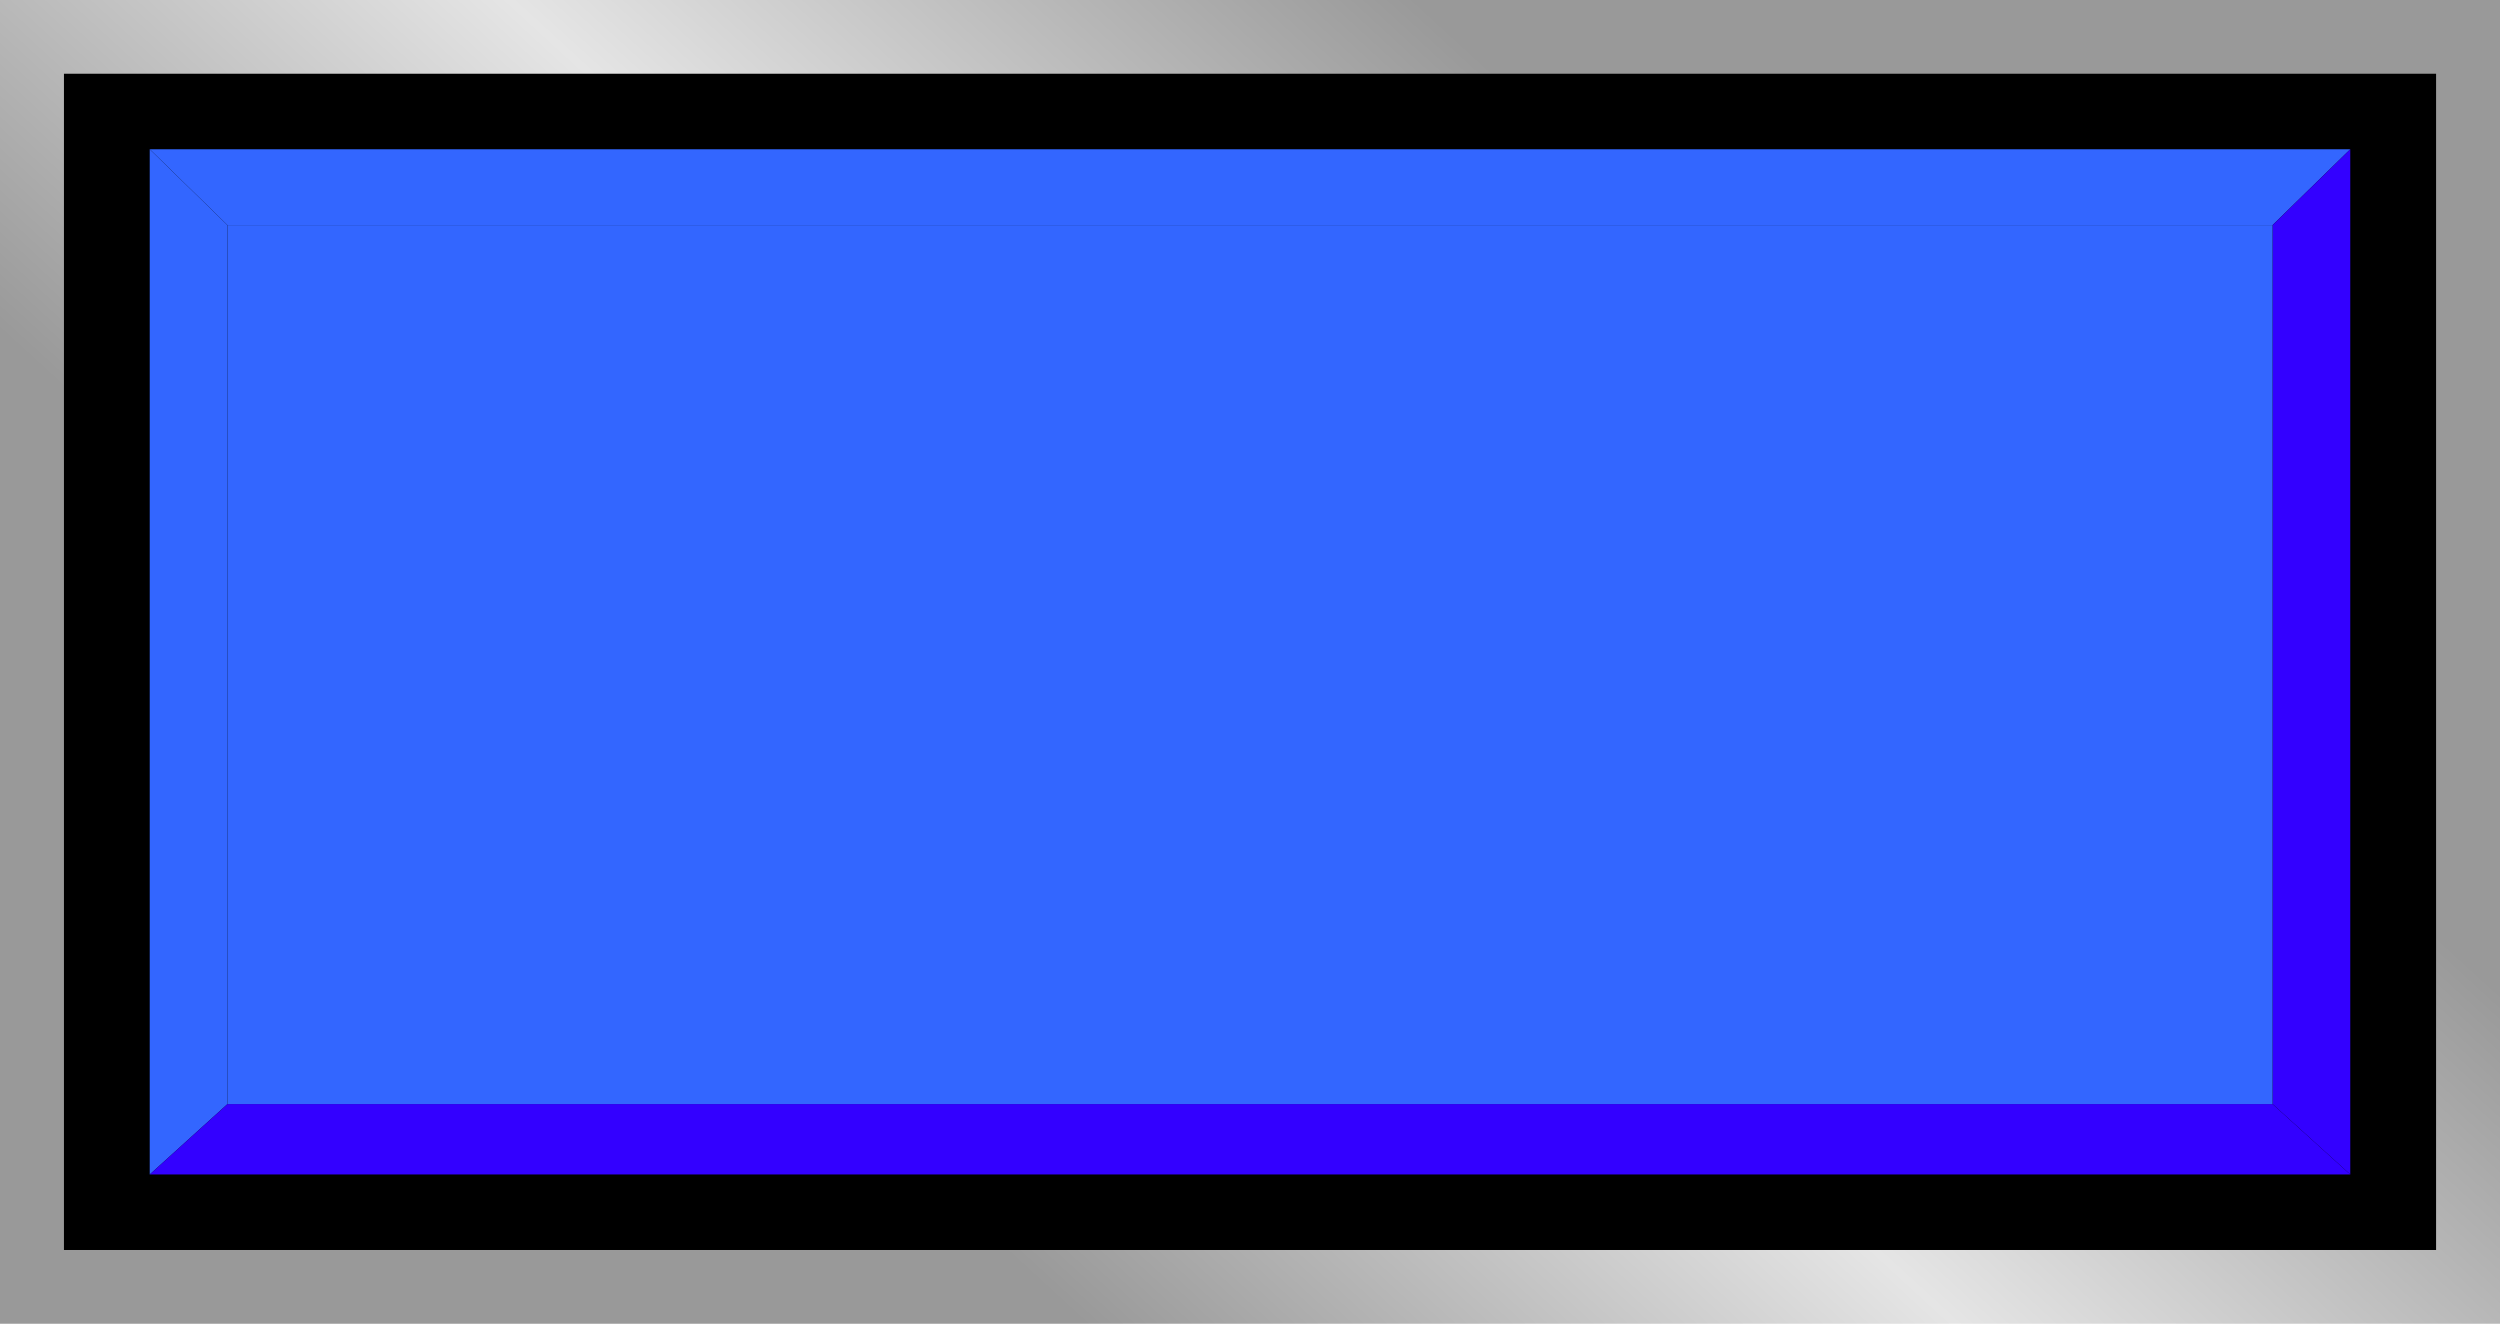
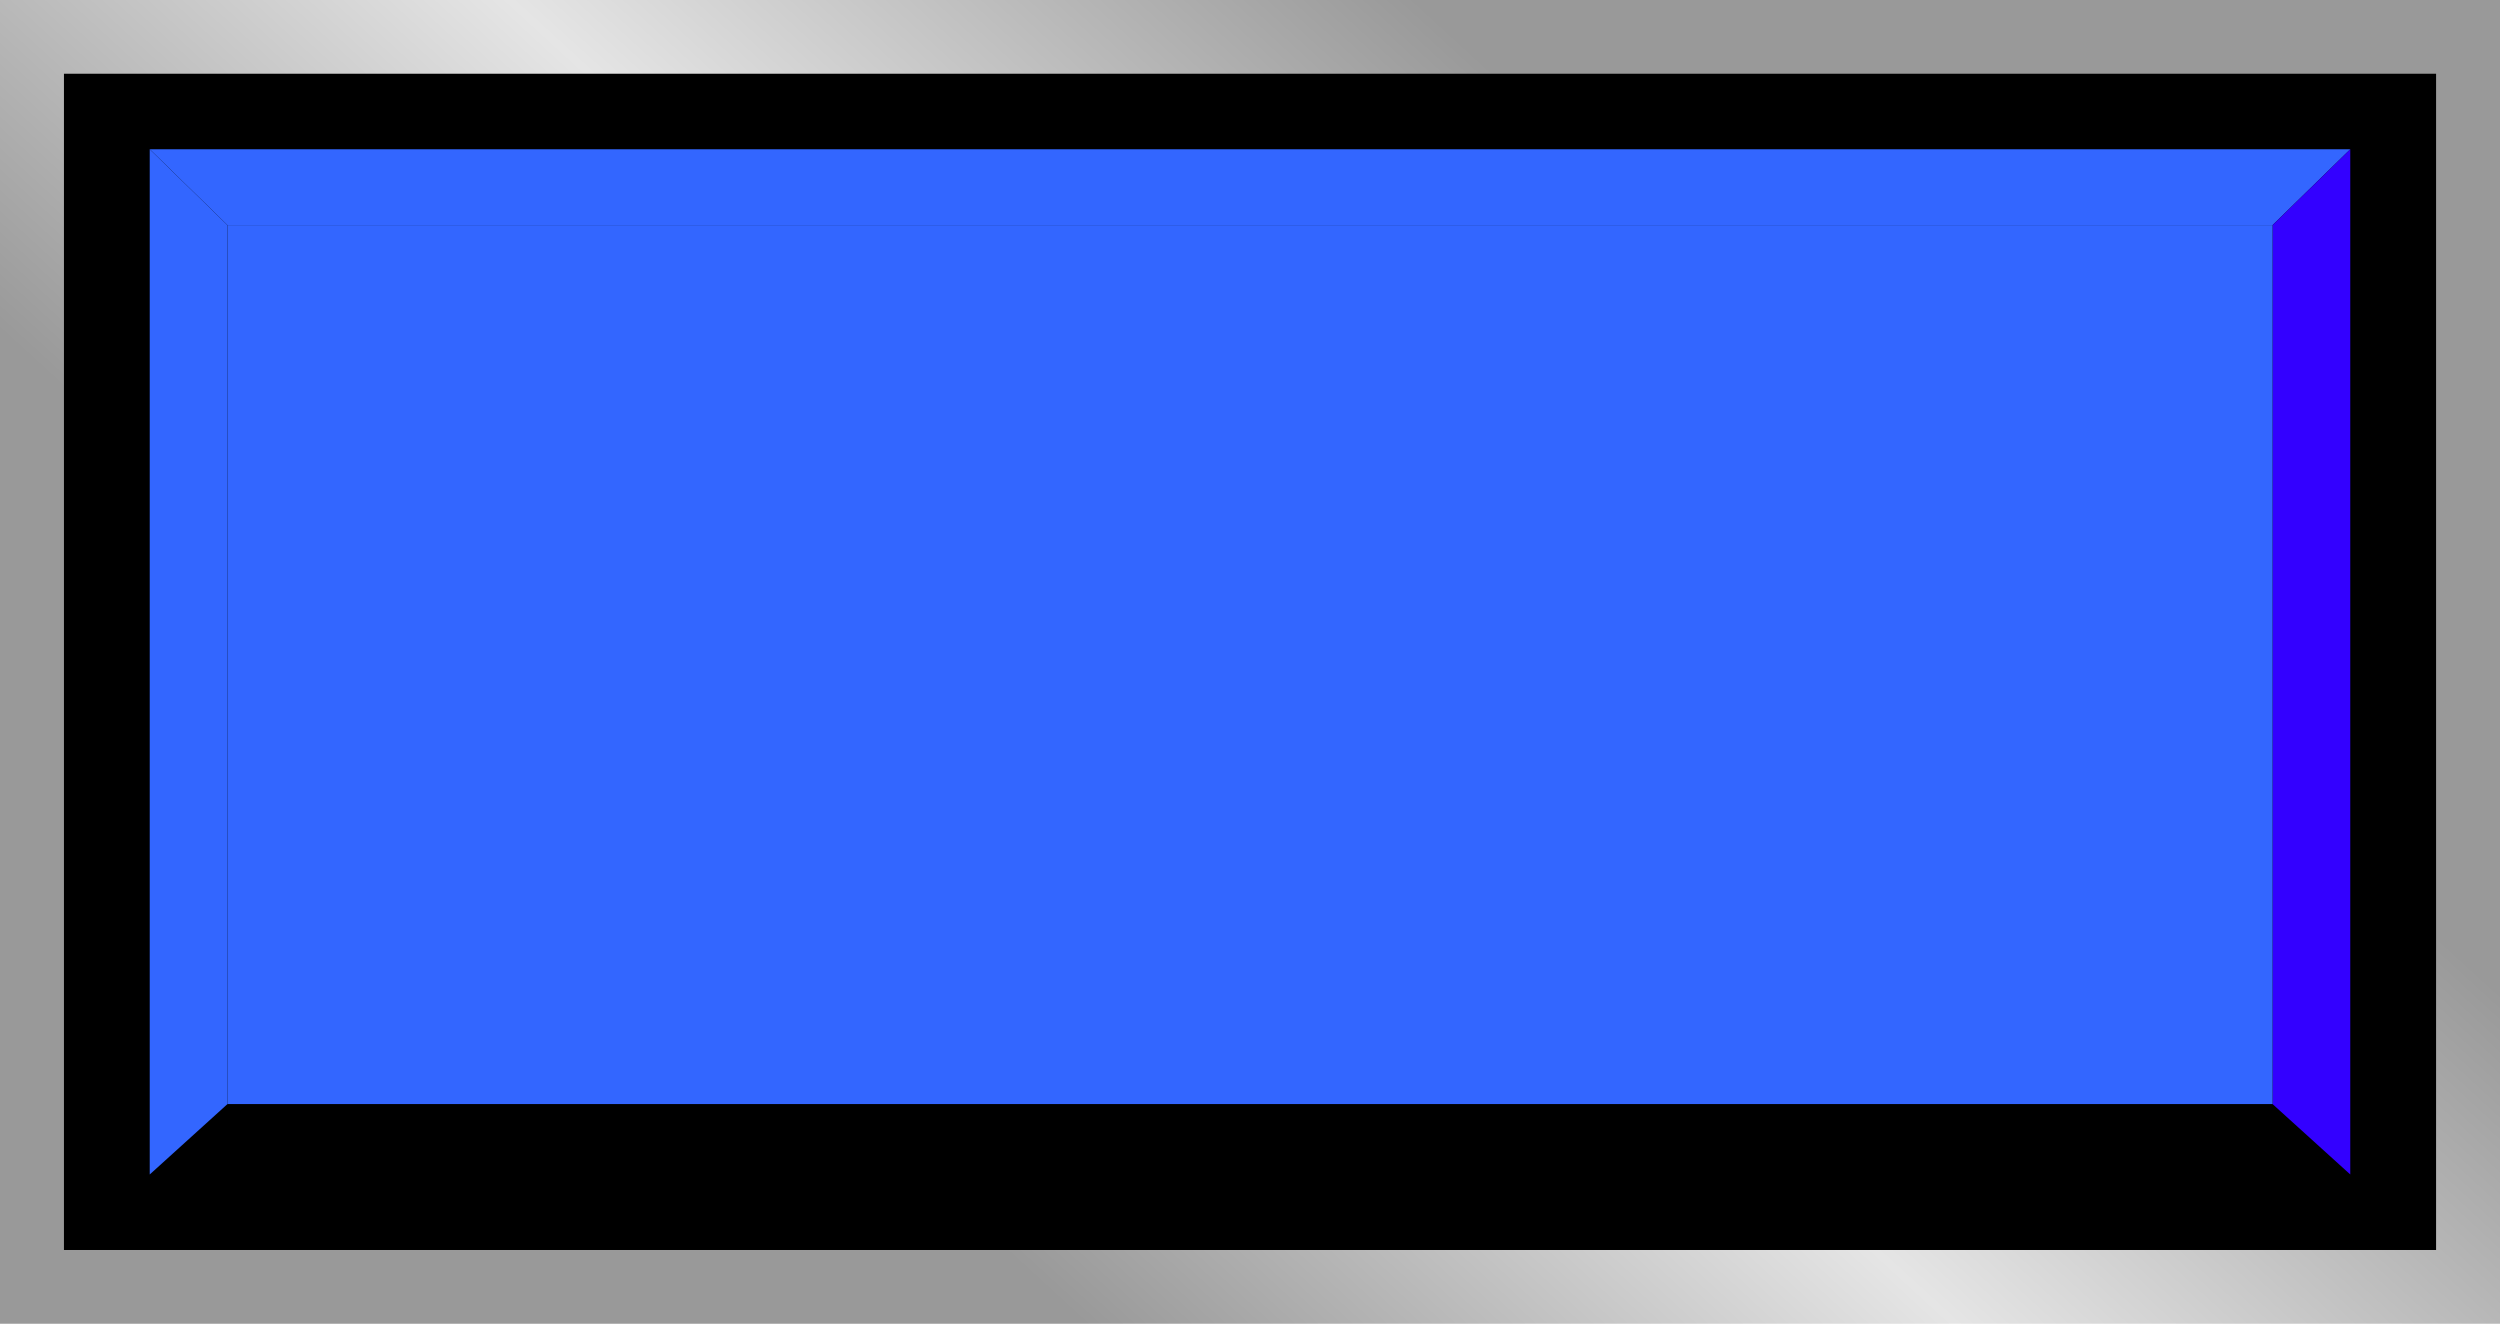
<svg xmlns="http://www.w3.org/2000/svg" xmlns:ns1="http://www.inkscape.org/namespaces/inkscape" xmlns:ns2="http://sodipodi.sourceforge.net/DTD/sodipodi-0.dtd" xmlns:xlink="http://www.w3.org/1999/xlink" xml:space="preserve" width="28.229mm" height="14.947mm" style="shape-rendering:geometricPrecision; text-rendering:geometricPrecision; image-rendering:optimizeQuality; fill-rule:evenodd; clip-rule:evenodd" viewBox="0 0 75.02 39.721" id="svg2" version="1.1" ns1:version="0.48.3.1 r9886" ns2:docname="69.svg">
  <ns2:namedview pagecolor="#ffffff" bordercolor="#666666" borderopacity="1" objecttolerance="10" gridtolerance="10" guidetolerance="10" ns1:pageopacity="0" ns1:pageshadow="2" ns1:window-width="1440" ns1:window-height="844" id="namedview31" showgrid="false" ns1:zoom="8.6778853" ns1:cx="66.007953" ns1:cy="19.254252" ns1:window-x="-4" ns1:window-y="-4" ns1:window-maximized="1" ns1:current-layer="svg2" />
  <defs id="defs4">
    <style type="text/css" id="style6">
   
    .fil1 {fill:black}
    .fil3 {fill:#9E0C11}
    .fil4 {fill:#C40404}
    .fil2 {fill:#E7020C}
    .fil0 {fill:url(#id0)}
   
  </style>
    <linearGradient id="id0" gradientUnits="userSpaceOnUse" x1="25.338" y1="33.155" x2="49.682" y2="6.566">
      <stop offset="0" style="stop-color:#999999" id="stop9" />
      <stop offset="0.49" style="stop-color:#E5E5E5" id="stop11" />
      <stop offset="1" style="stop-color:#999999" id="stop13" />
    </linearGradient>
    <linearGradient ns1:collect="always" xlink:href="#id0" id="linearGradient3017" gradientUnits="userSpaceOnUse" x1="25.338" y1="33.155" x2="49.682" y2="6.566" />
  </defs>
  <rect style="fill:url(#linearGradient3017)" id="rect17" height="39.721" width="75.02" y="-0" x="1.08162e-005" class="fil0" />
  <rect style="fill:#000000" id="rect19" height="35.297" width="71.183" y="2.212" x="1.919" class="fil1" />
  <g id="hlight" ns1:label="#g3019">
    <polygon class="fil2" points="70.527,4.478 4.493,4.478 6.825,6.754 68.195,6.754 " id="polygon21" style="fill: rgb(51, 102, 255);" />
    <polygon class="fil2" points="4.493,4.478 4.493,35.243 6.825,33.131 6.825,6.754 " id="polygon23" style="fill: rgb(51, 102, 255);" />
  </g>
  <g id="dark" ns1:label="#g3026">
-     <polygon class="fil3" points="70.527,35.243 4.493,35.243 6.825,33.131 68.195,33.131 " id="polygon25" style="fill: rgb(51, 0, 255);" />
    <polygon class="fil3" points="70.527,4.478 70.527,35.243 68.195,33.131 68.195,6.754 " id="polygon27" style="fill: rgb(51, 0, 255);" />
  </g>
  <g id="light" ns1:label="#g3023">
    <rect class="fil4" x="6.825" y="6.754" width="61.37" height="26.376" id="rect29" style="fill: rgb(51, 102, 255);" />
  </g>
</svg>